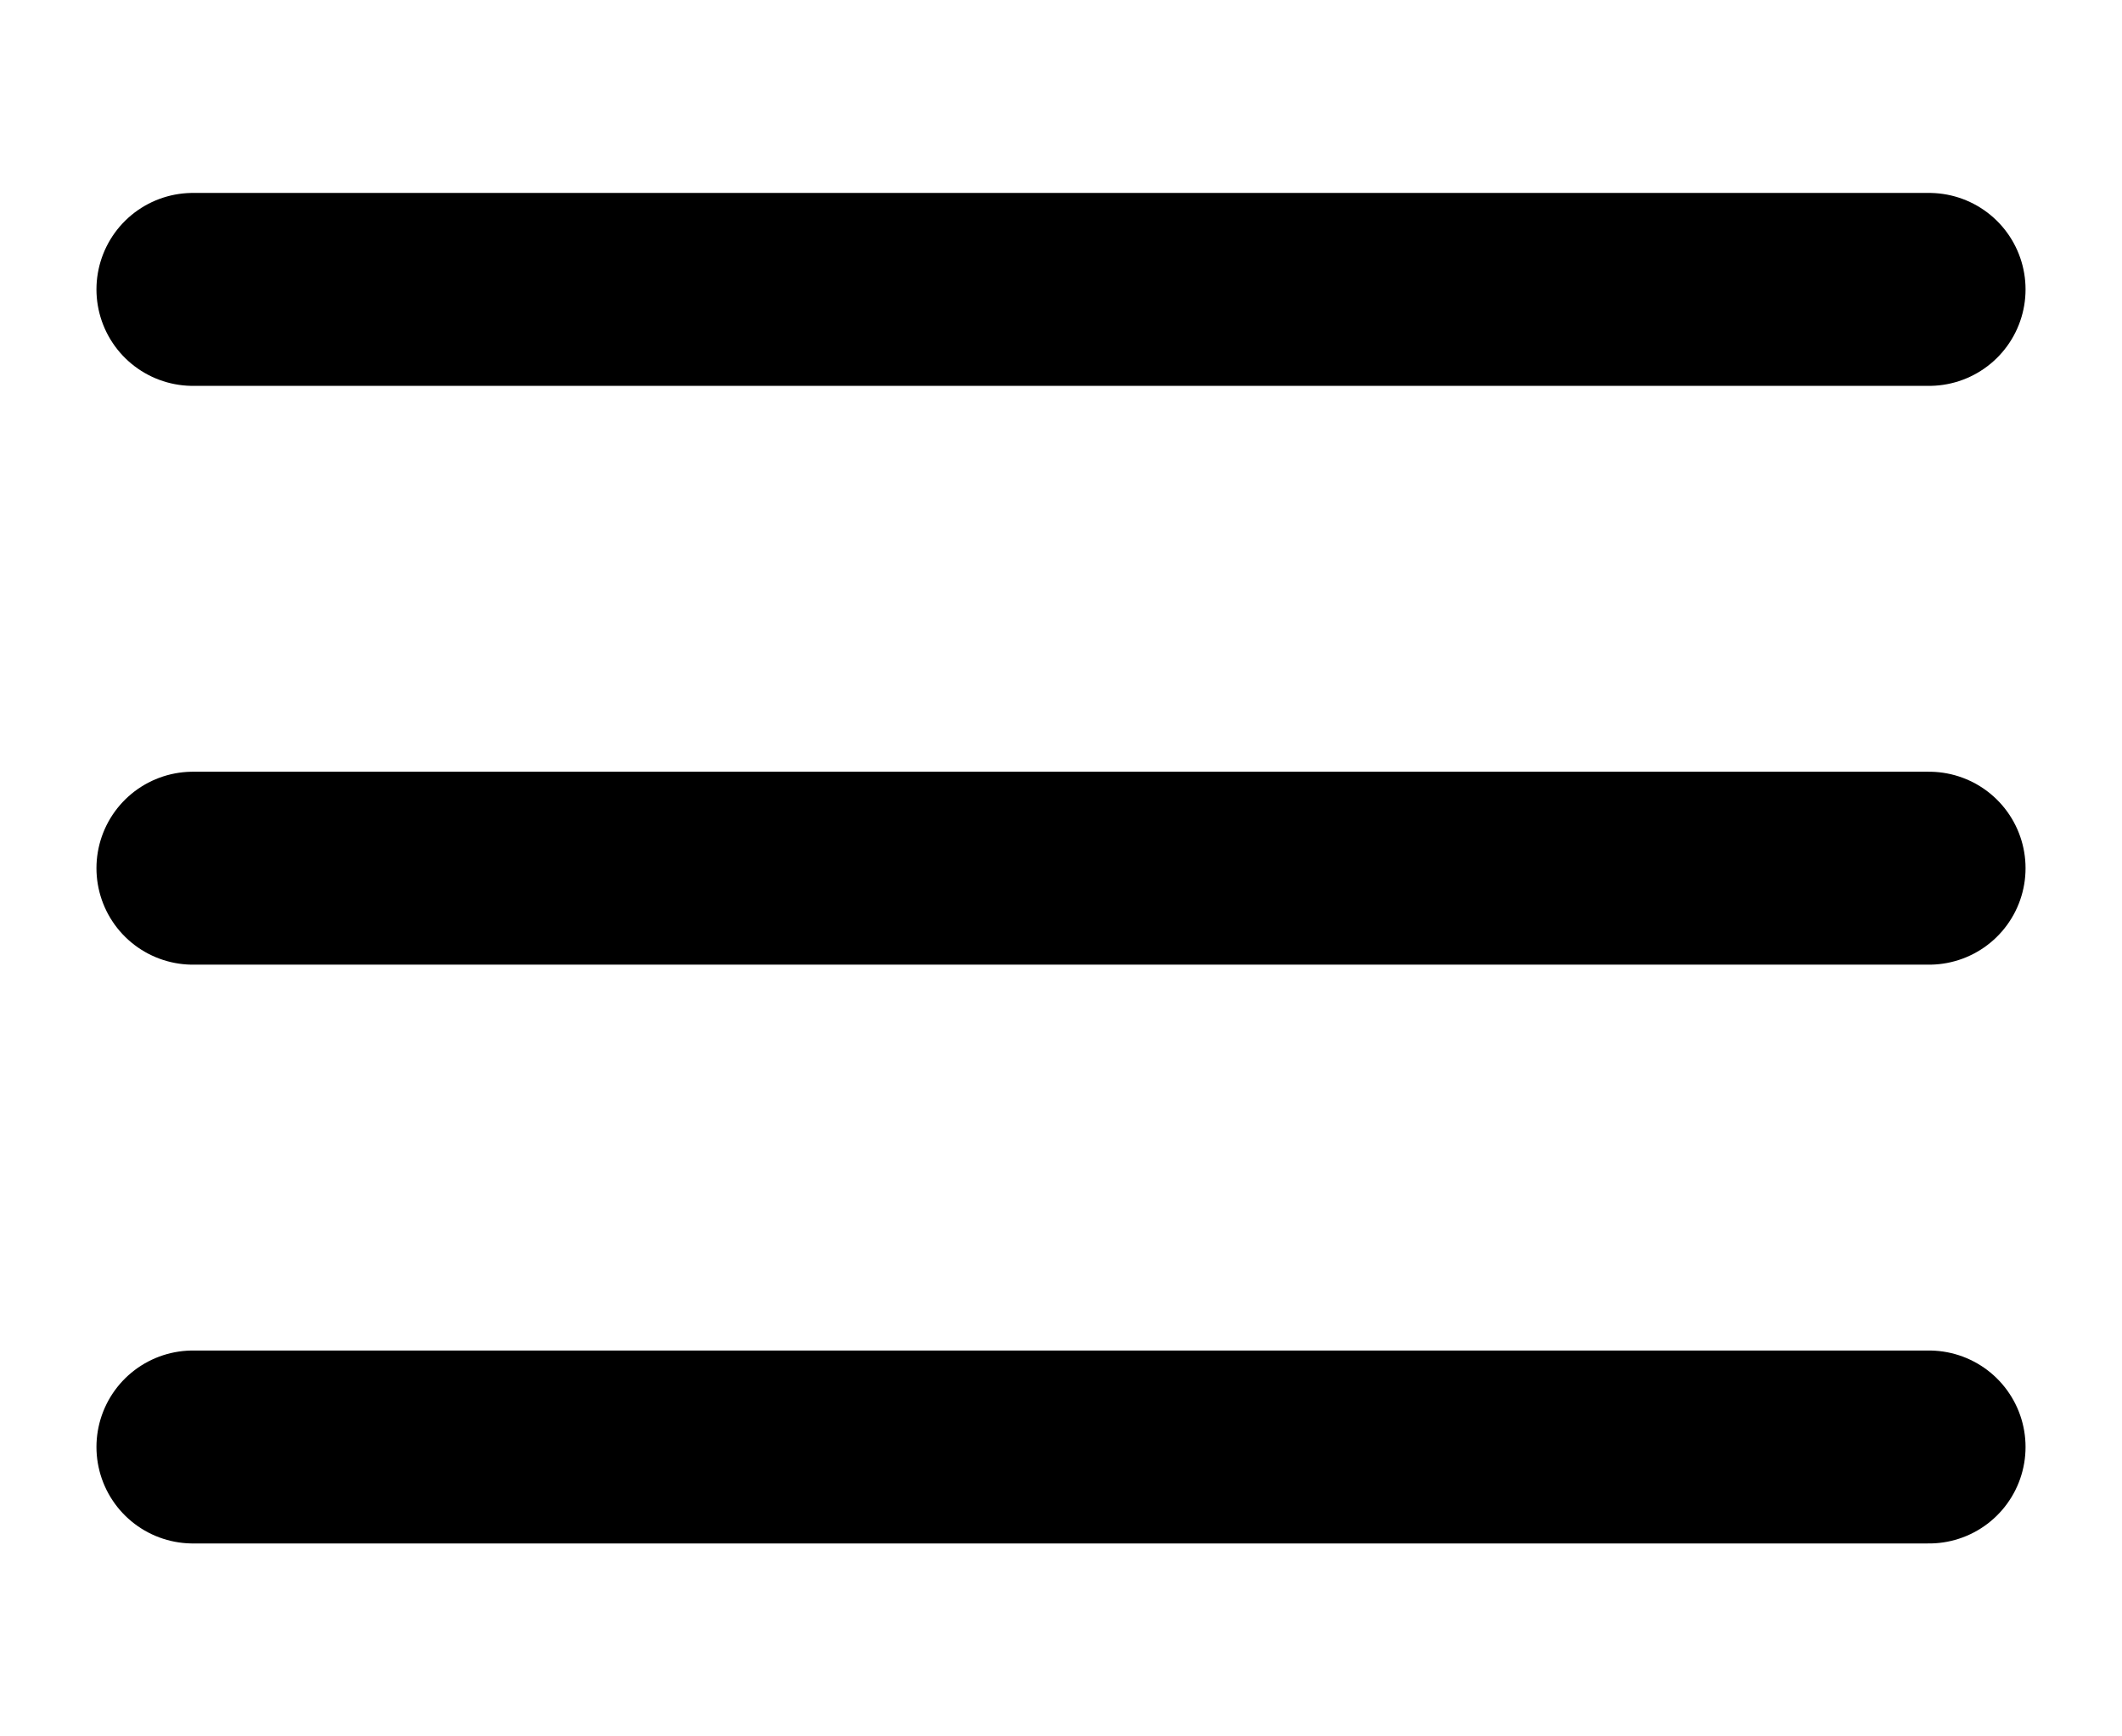
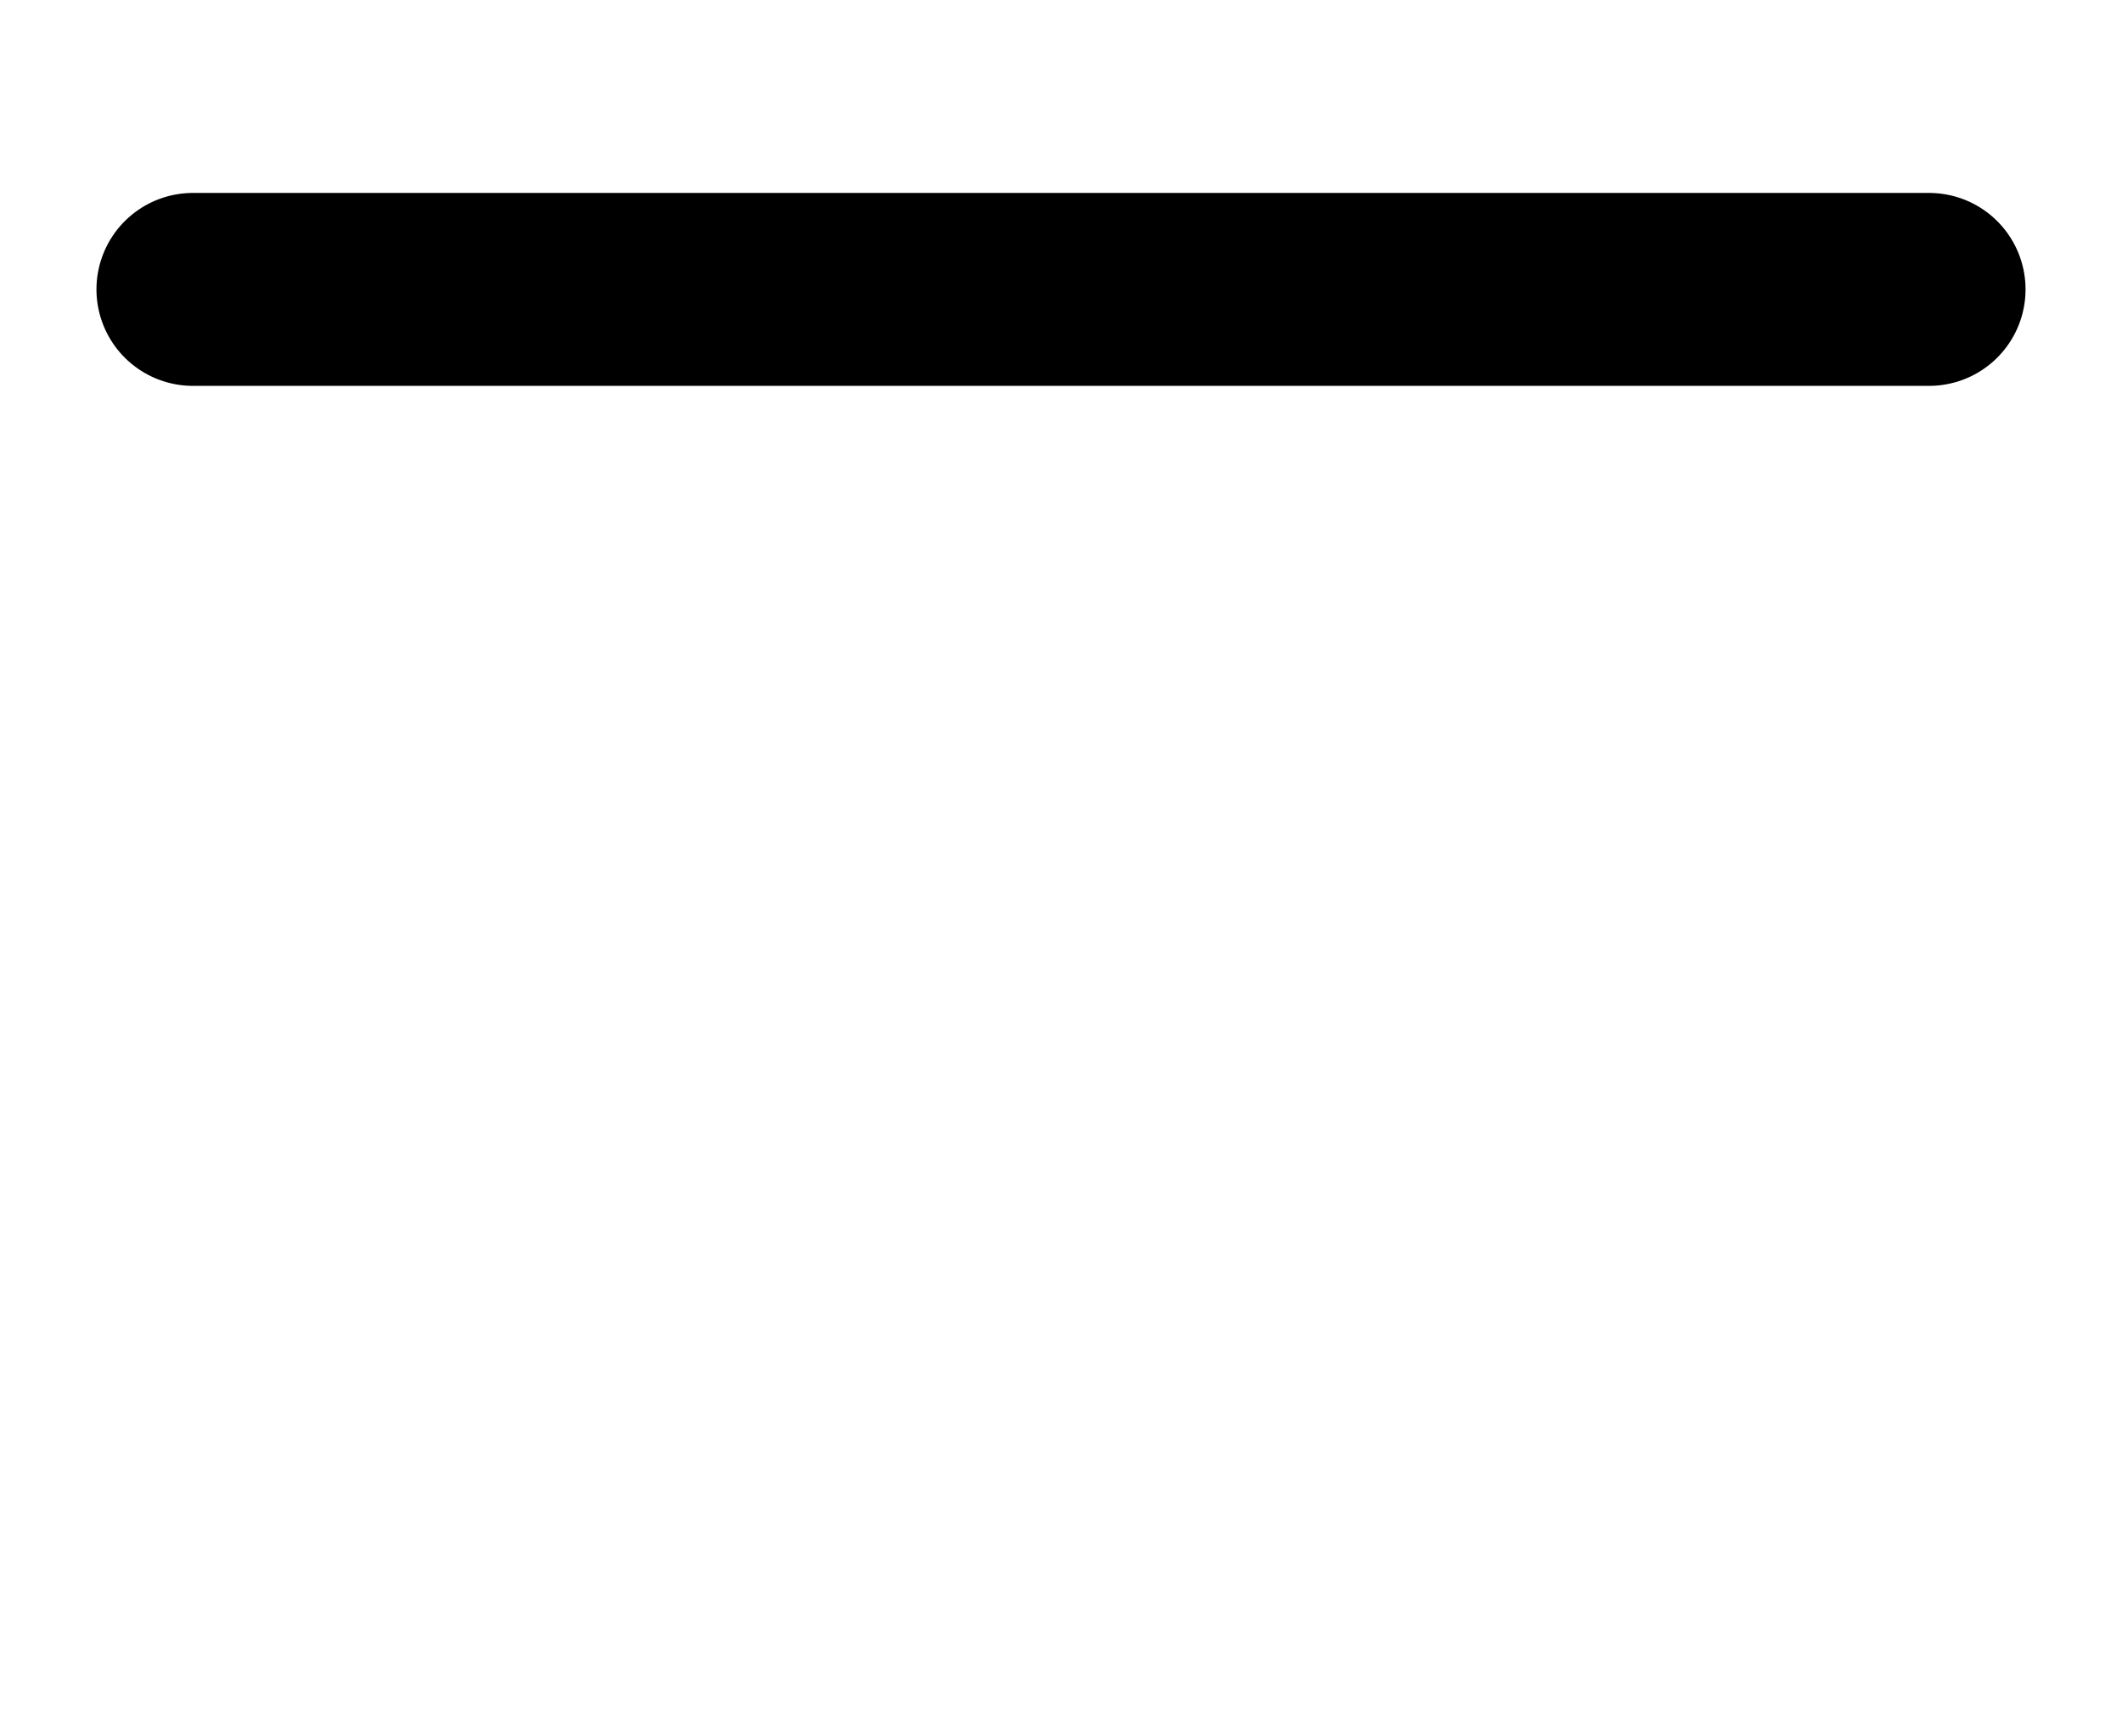
<svg xmlns="http://www.w3.org/2000/svg" width="22" height="18" viewBox="0 0 22 18" fill="none">
-   <path d="M2 9H20" stroke="black" stroke-width="2" stroke-linecap="round" stroke-linejoin="round" />
  <path d="M2 3H20" stroke="black" stroke-width="2" stroke-linecap="round" stroke-linejoin="round" />
-   <path d="M2 15H20" stroke="black" stroke-width="2" stroke-linecap="round" stroke-linejoin="round" />
</svg>